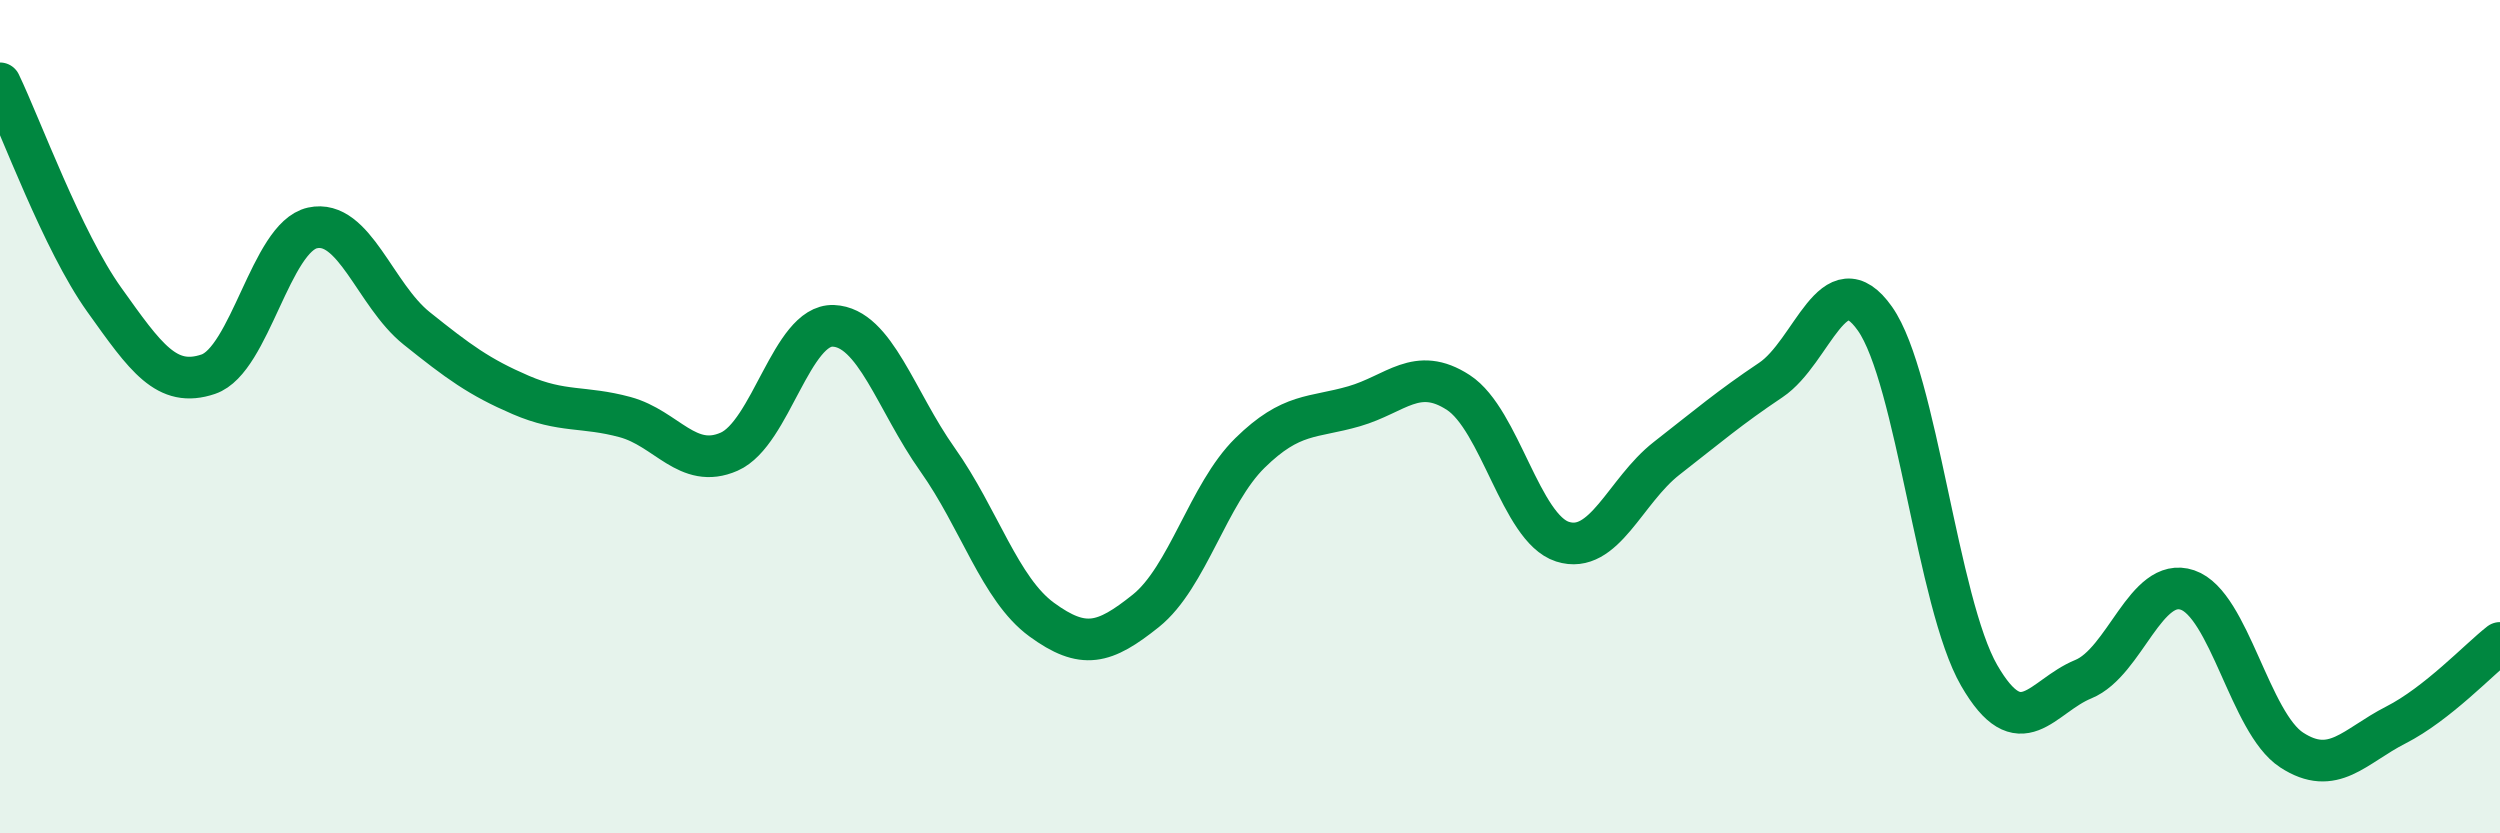
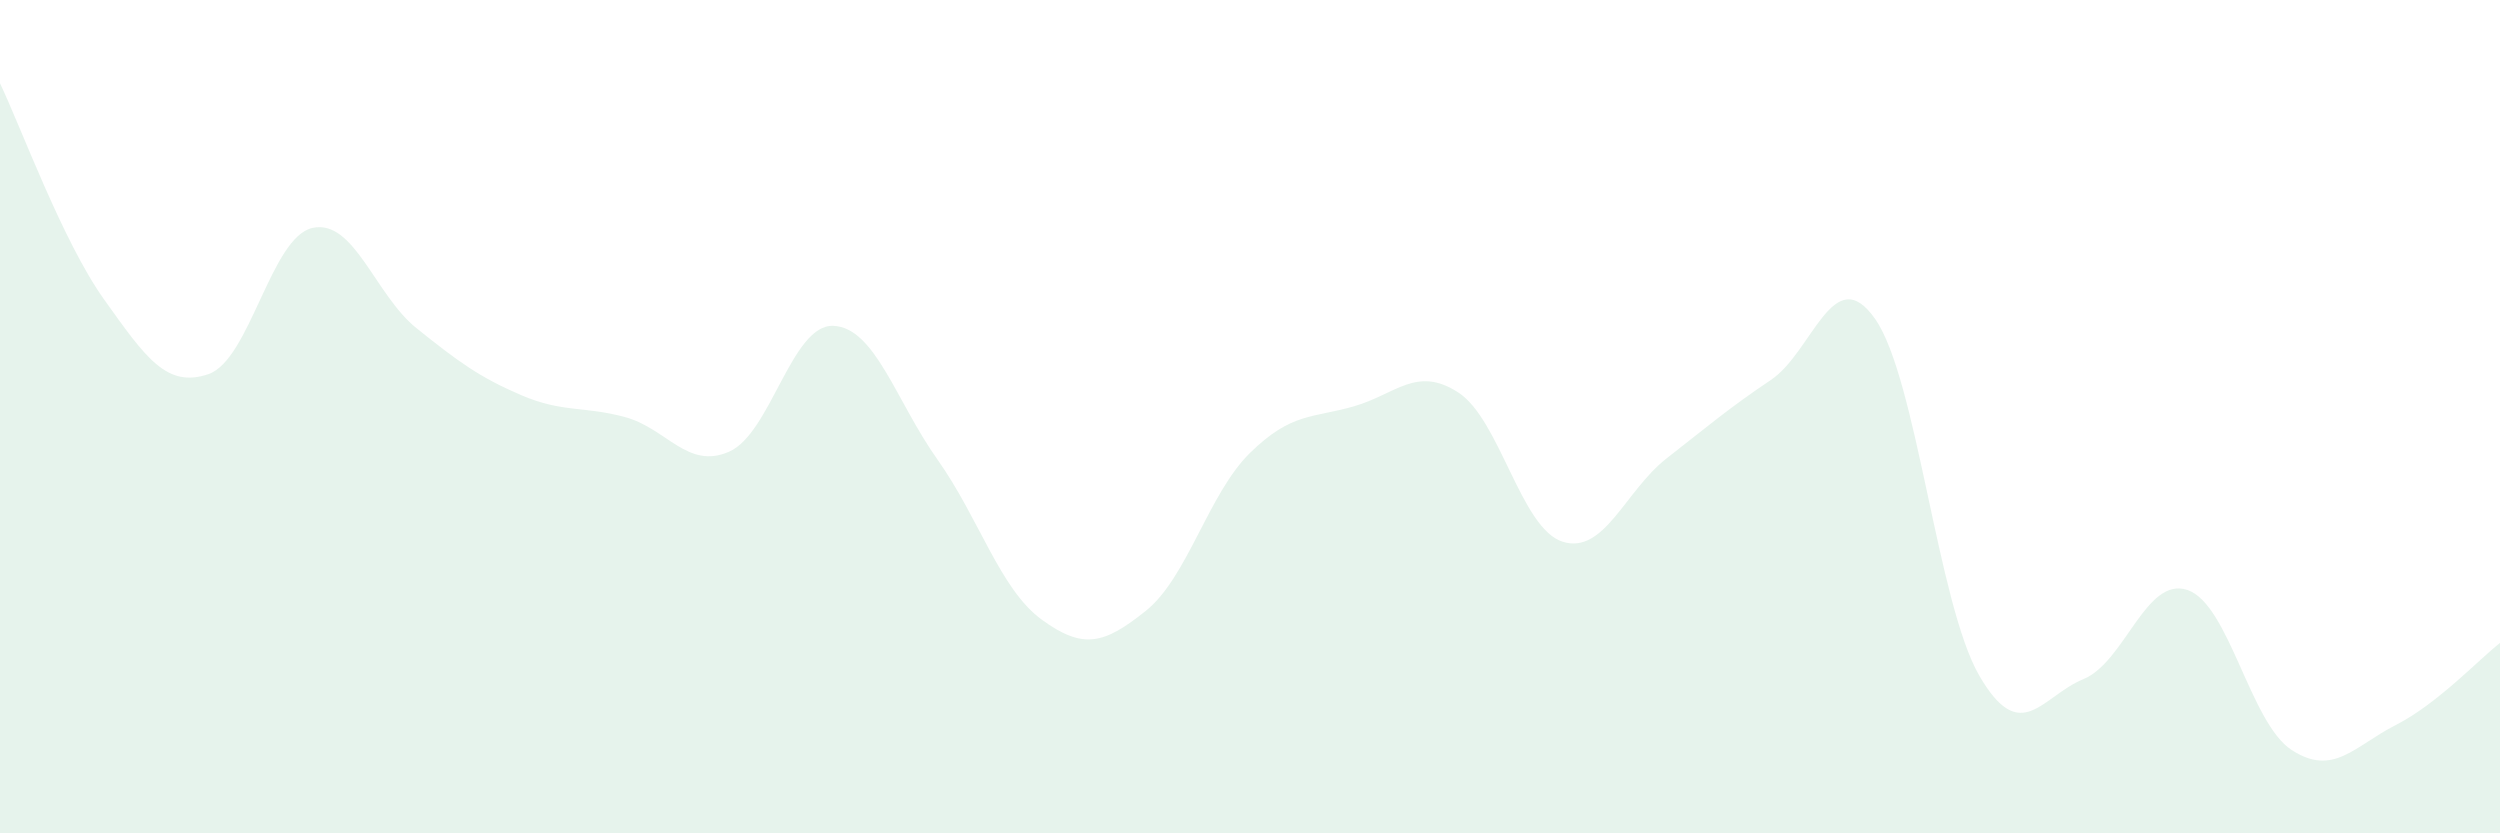
<svg xmlns="http://www.w3.org/2000/svg" width="60" height="20" viewBox="0 0 60 20">
  <path d="M 0,2 C 0.5,3.04 1.5,5.79 2.5,7.19 C 3.5,8.59 4,9.32 5,8.98 C 6,8.64 6.5,5.69 7.5,5.47 C 8.5,5.25 9,7.08 10,7.88 C 11,8.68 11.5,9.05 12.5,9.48 C 13.5,9.91 14,9.74 15,10.01 C 16,10.28 16.5,11.28 17.5,10.84 C 18.5,10.4 19,7.78 20,7.82 C 21,7.86 21.5,9.62 22.5,11.03 C 23.5,12.44 24,14.14 25,14.87 C 26,15.6 26.5,15.46 27.5,14.66 C 28.5,13.86 29,11.85 30,10.87 C 31,9.89 31.5,10.04 32.5,9.75 C 33.5,9.46 34,8.77 35,9.42 C 36,10.07 36.5,12.68 37.5,13 C 38.5,13.32 39,11.78 40,11 C 41,10.22 41.5,9.79 42.5,9.12 C 43.5,8.45 44,6.23 45,7.65 C 46,9.07 46.5,14.48 47.5,16.21 C 48.5,17.94 49,16.71 50,16.3 C 51,15.89 51.5,13.82 52.5,14.16 C 53.5,14.5 54,17.35 55,18 C 56,18.65 56.5,17.91 57.5,17.4 C 58.5,16.89 59.5,15.82 60,15.43L60 20L0 20Z" fill="#008740" opacity="0.1" stroke-linecap="round" stroke-linejoin="round" />
-   <path d="M 0,2 C 0.5,3.04 1.5,5.79 2.5,7.19 C 3.5,8.59 4,9.32 5,8.98 C 6,8.64 6.5,5.69 7.5,5.47 C 8.5,5.25 9,7.08 10,7.88 C 11,8.68 11.5,9.05 12.5,9.48 C 13.5,9.91 14,9.74 15,10.01 C 16,10.28 16.5,11.28 17.5,10.84 C 18.5,10.4 19,7.78 20,7.82 C 21,7.86 21.5,9.62 22.5,11.03 C 23.5,12.44 24,14.14 25,14.87 C 26,15.6 26.5,15.46 27.5,14.66 C 28.5,13.86 29,11.85 30,10.87 C 31,9.89 31.5,10.04 32.5,9.75 C 33.5,9.46 34,8.77 35,9.42 C 36,10.07 36.5,12.68 37.5,13 C 38.5,13.32 39,11.78 40,11 C 41,10.22 41.5,9.79 42.5,9.12 C 43.5,8.45 44,6.23 45,7.65 C 46,9.07 46.5,14.48 47.5,16.21 C 48.5,17.94 49,16.71 50,16.3 C 51,15.89 51.5,13.82 52.5,14.16 C 53.5,14.5 54,17.35 55,18 C 56,18.65 56.5,17.91 57.5,17.4 C 58.5,16.89 59.5,15.82 60,15.43" stroke="#008740" stroke-width="1" fill="none" stroke-linecap="round" stroke-linejoin="round" />
</svg>